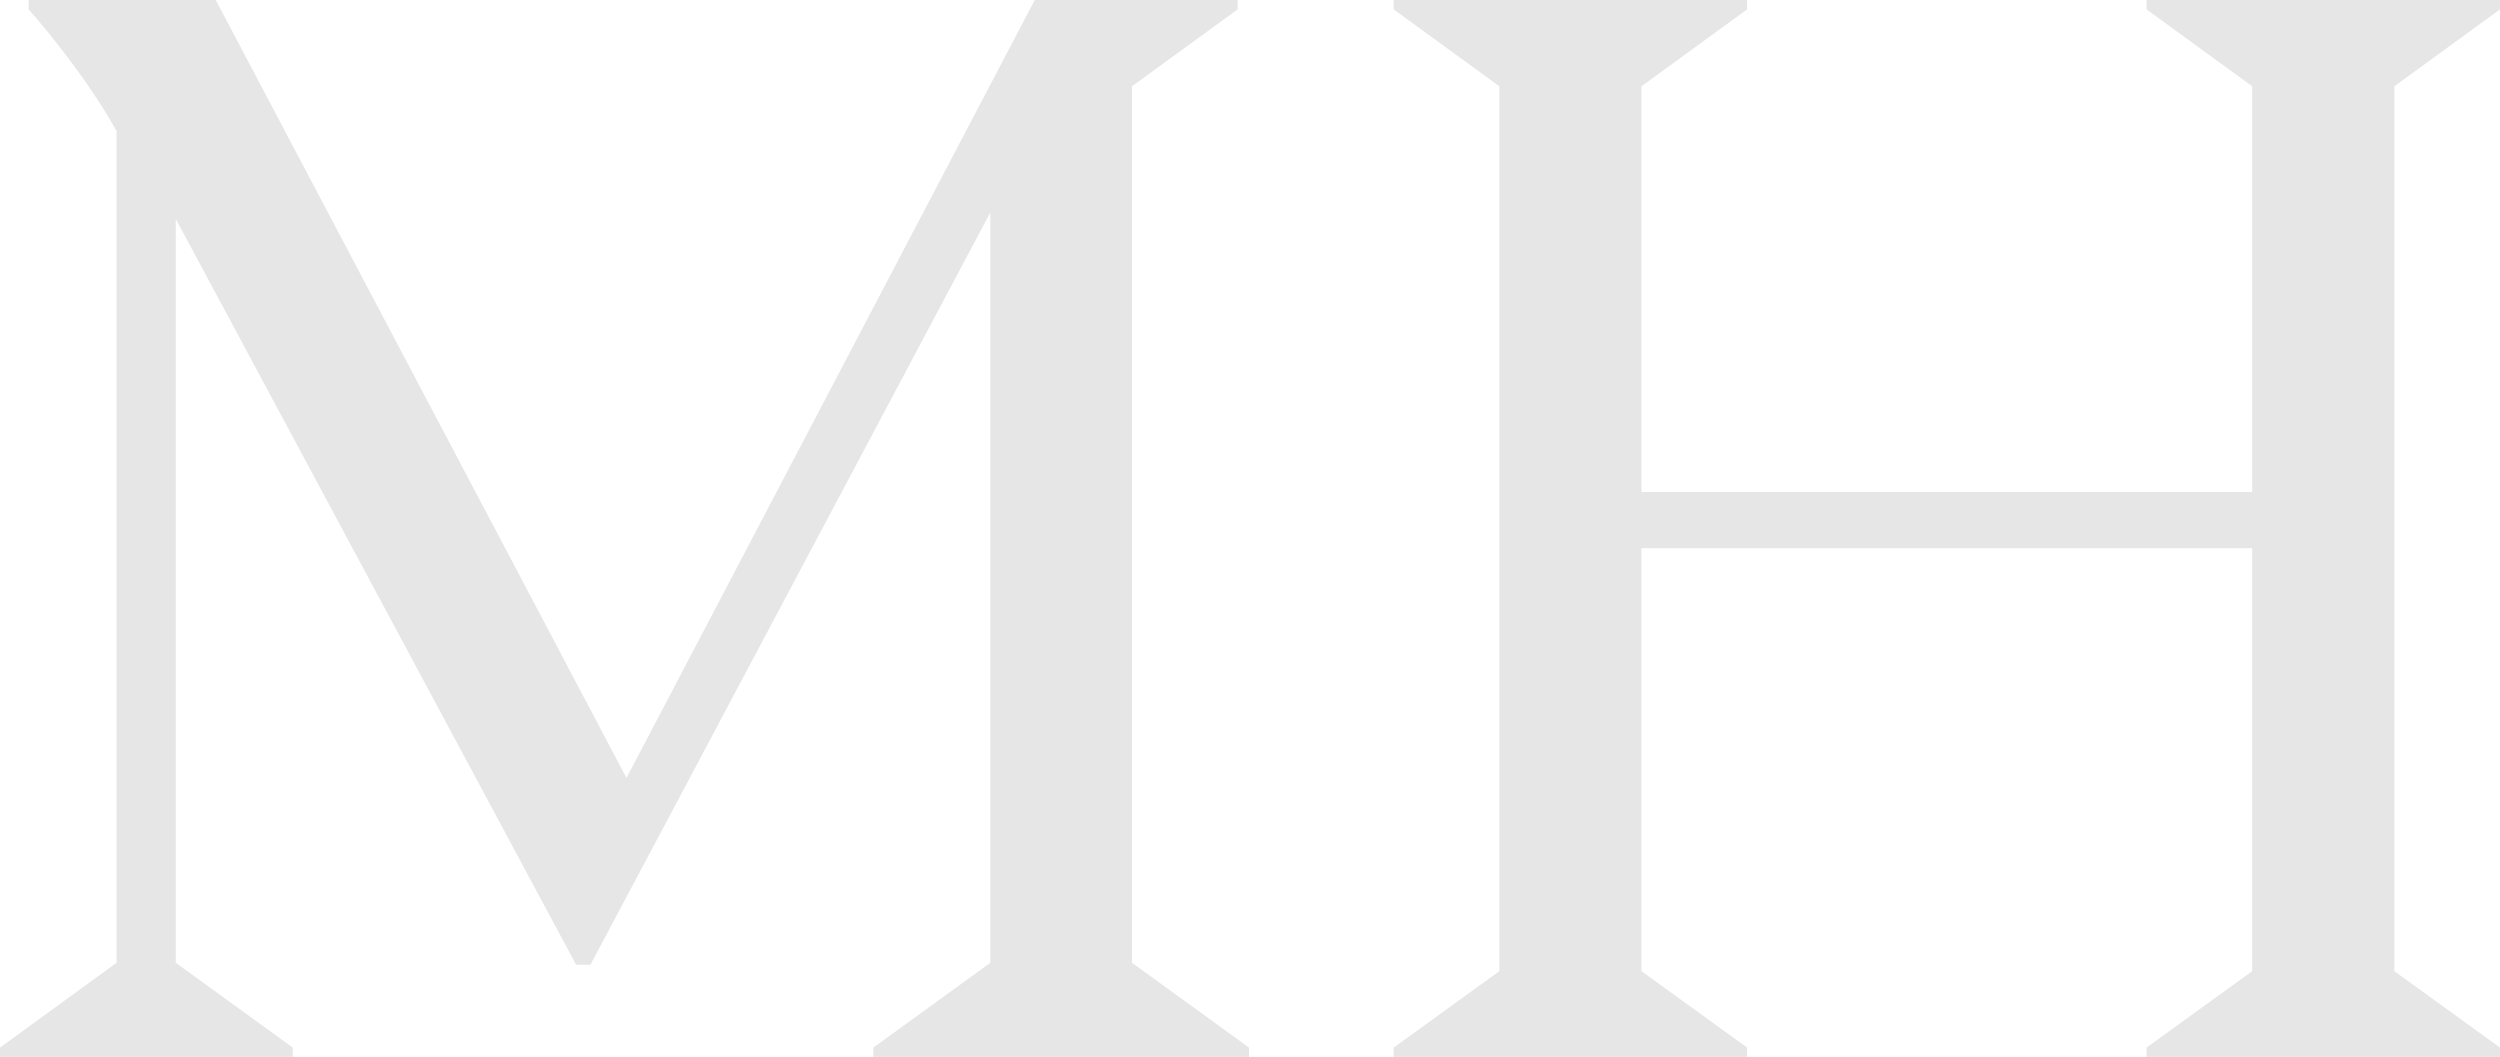
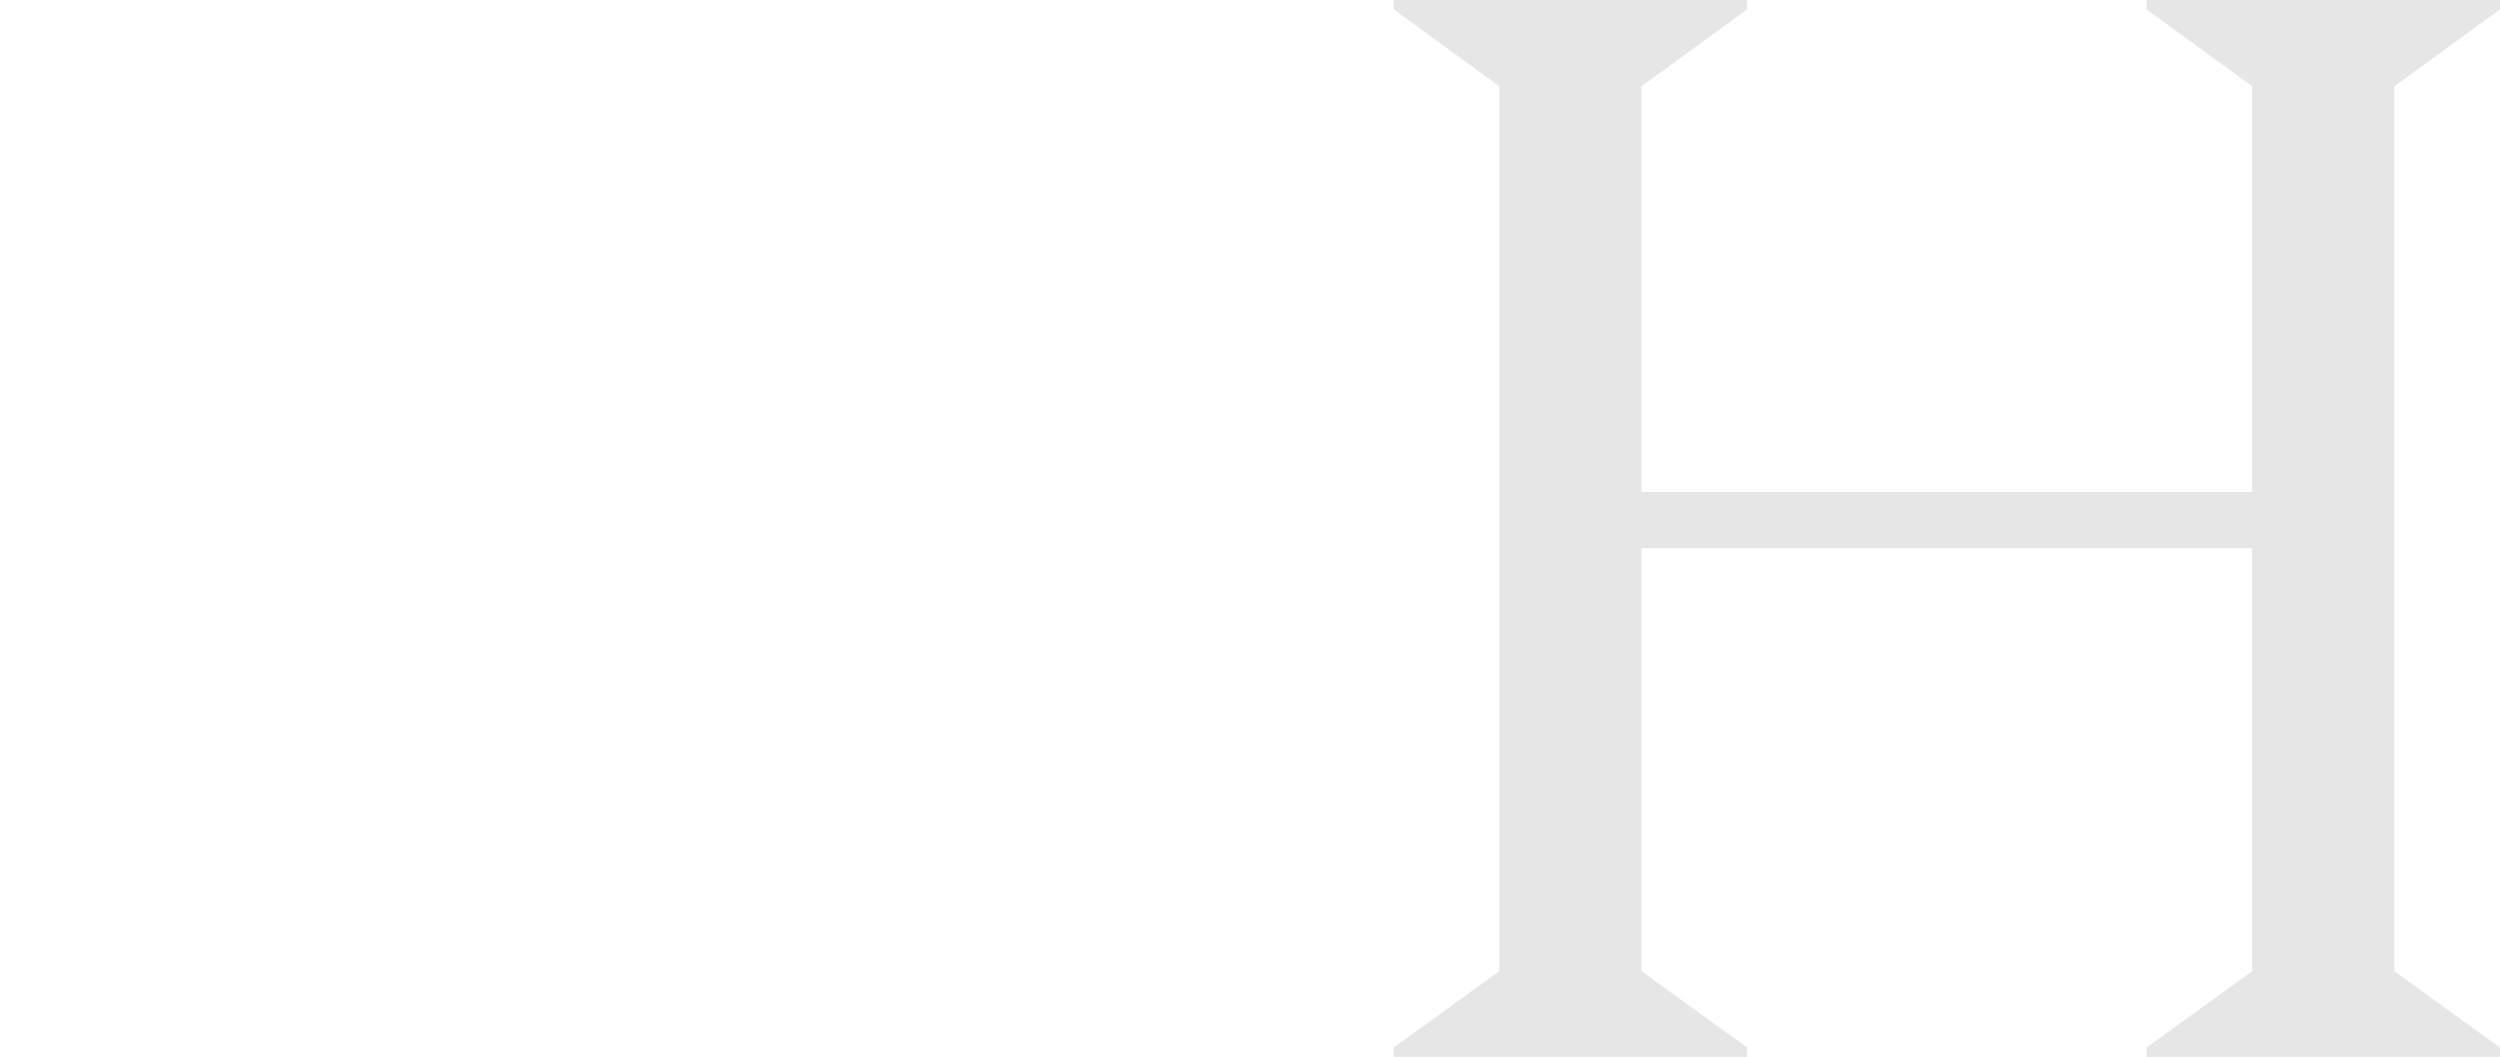
<svg xmlns="http://www.w3.org/2000/svg" width="913" height="386" viewBox="0 0 913 386" fill="none">
  <g opacity="0.1" clip-path="url(#clip0_4659_17096)">
-     <path d="M451.993 3.421L413.41 31.506V351.613L456.139 382.579V386H318.937V382.579L361.666 351.613V77.596L215.63 352.333H210.401L64.184 79.937V351.613L106.913 382.579V386H0V382.579L42.549 351.613V47.89C33.895 32.047 19.832 14.043 10.457 3.421V0H78.788L228.791 284.099L377.893 0H451.993V3.421Z" fill="black" />
    <path d="M599.472 179.677H822.493V31.506L783.911 3.421V0H913V3.421L874.417 31.506V354.674L913 382.579V386H783.911V382.579L822.493 354.674V200.201H599.472V354.674L638.054 382.579V386H508.965V382.579L547.547 354.674V31.506L508.965 3.421V0H638.054V3.421L599.472 31.506V179.677Z" fill="black" />
  </g>
  <defs>
    <clipPath id="clip0_4659_17096">
      <rect width="913" height="386" fill="white" />
    </clipPath>
  </defs>
</svg>